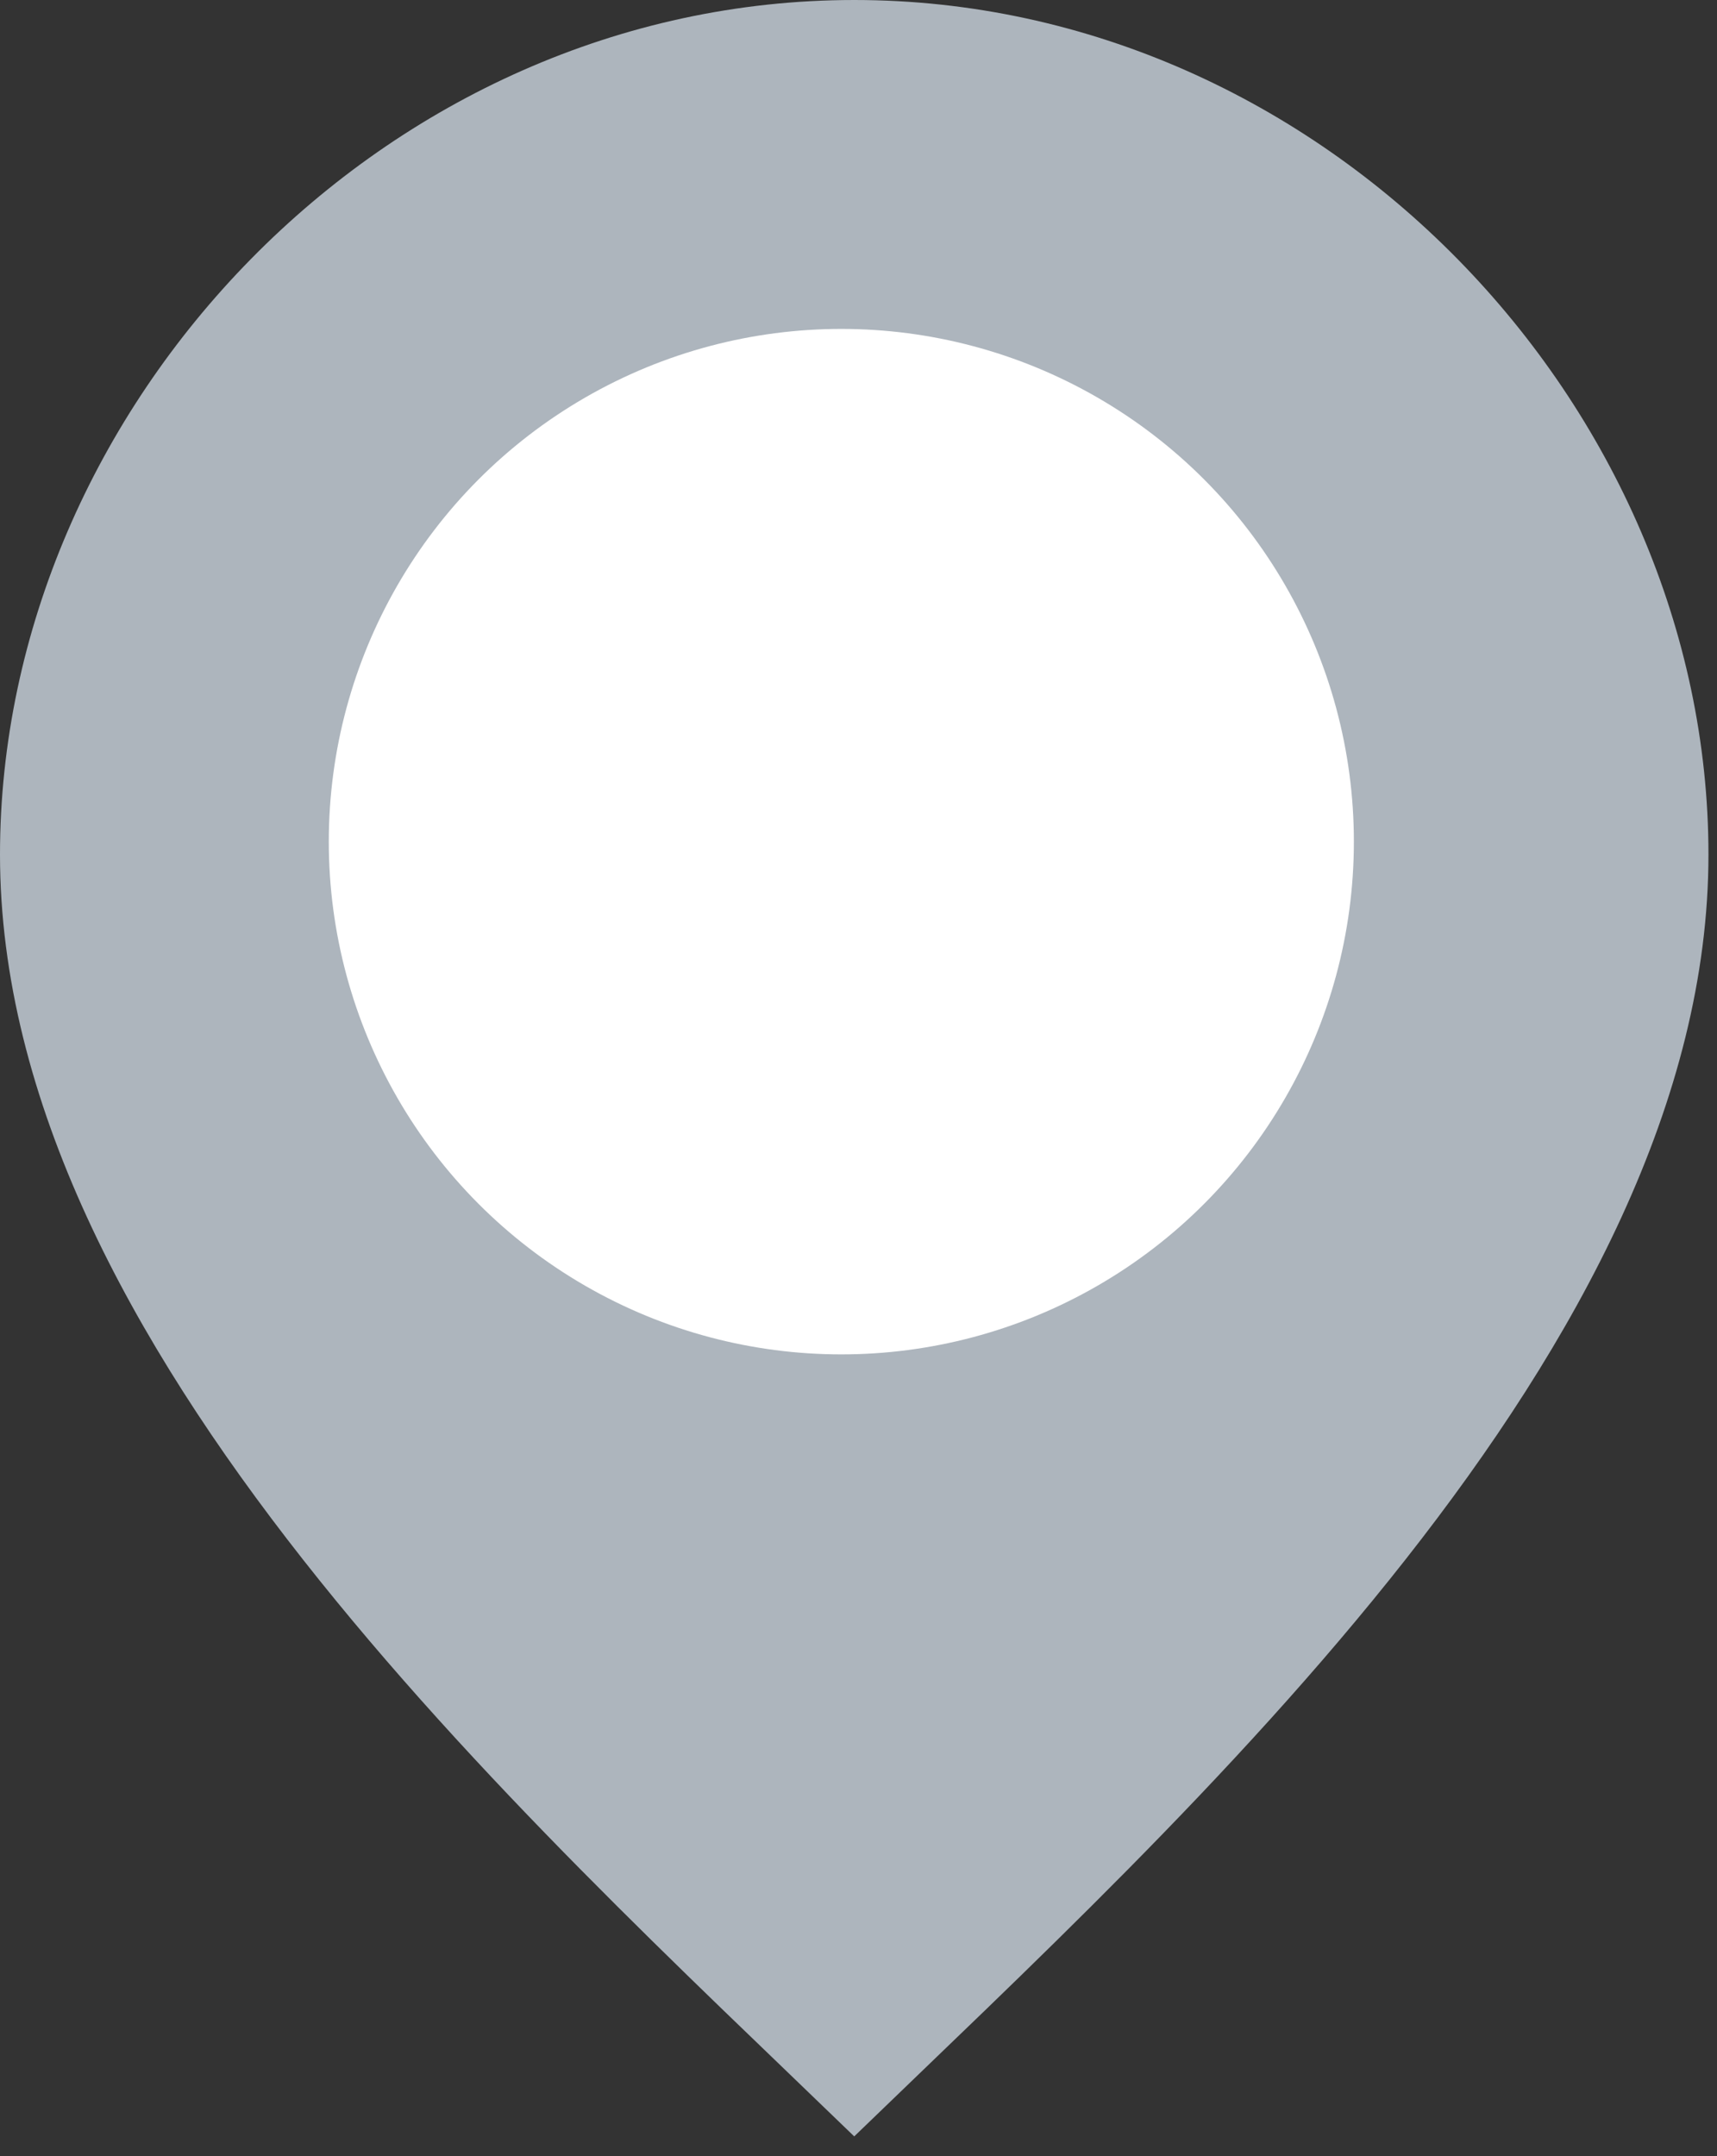
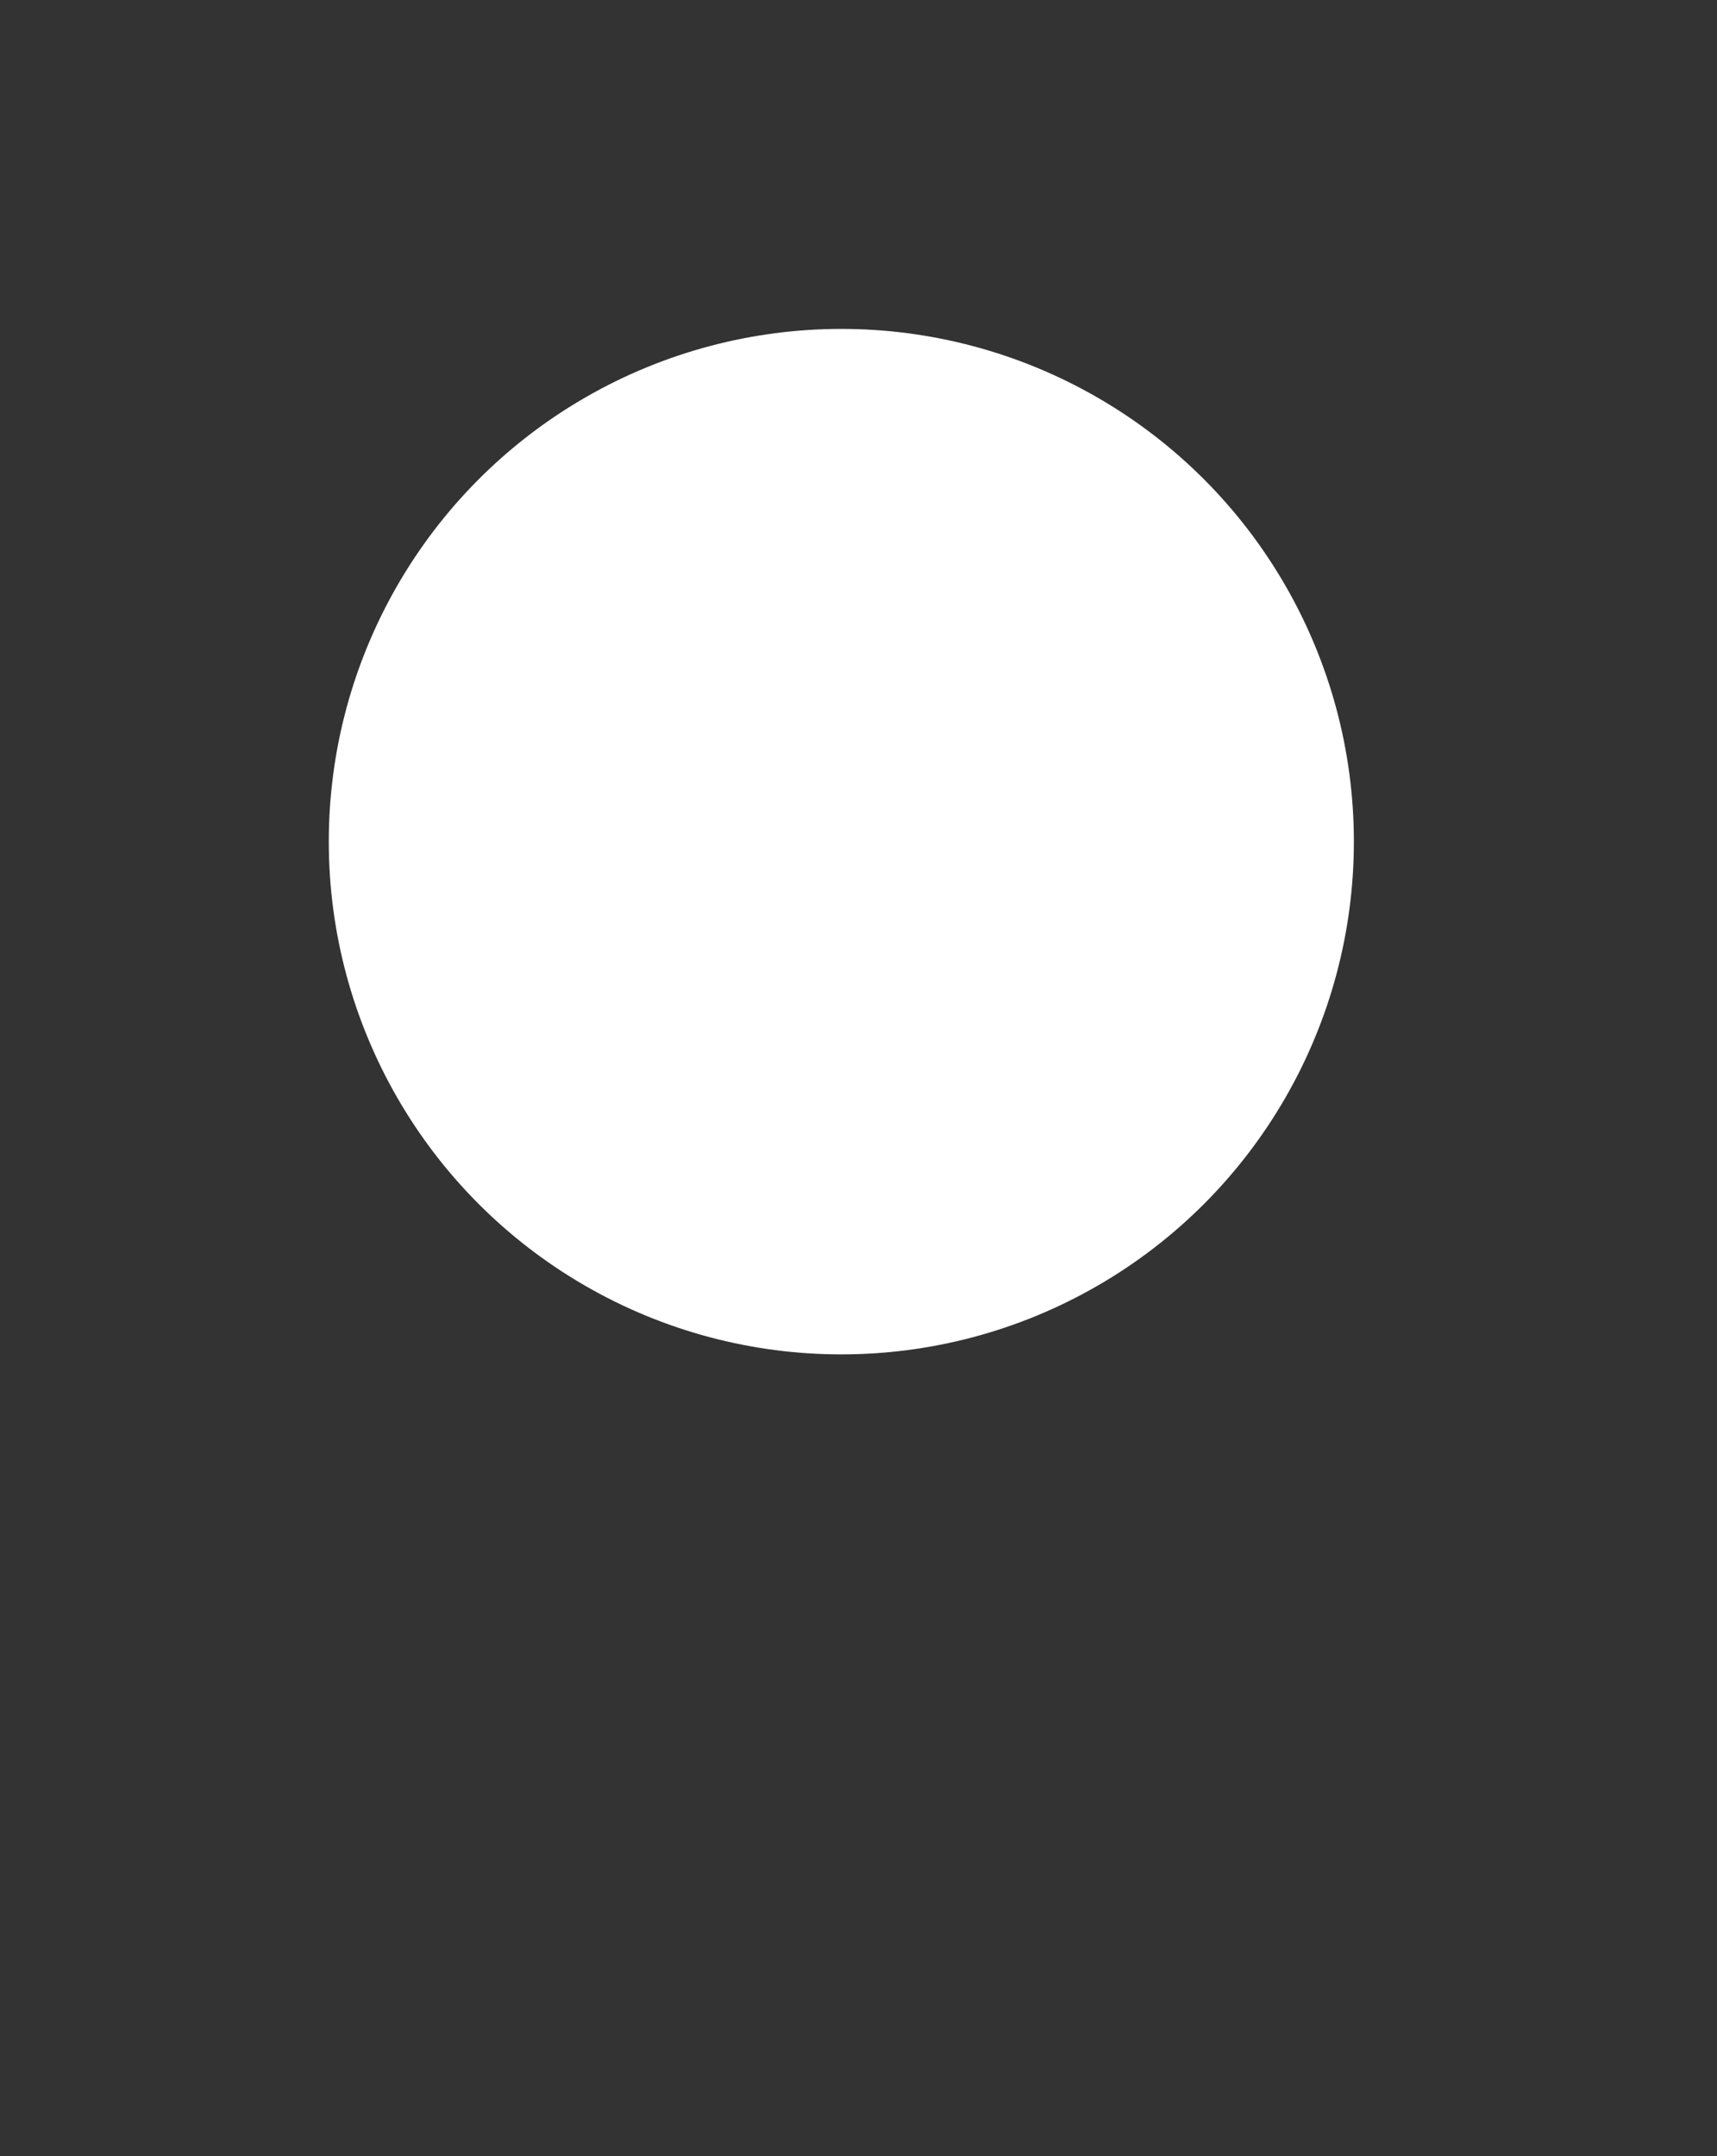
<svg xmlns="http://www.w3.org/2000/svg" width="47px" height="59px" viewBox="0 0 47 59" version="1.1">
  <rect x="0" y="0" width="47" height="59" fill="#333333" stroke="none" />
  <title>Group 11</title>
  <g id="Desktop" stroke="none" stroke-width="1" fill="none" fill-rule="evenodd">
    <g id="Find-Mental-Health-Support" transform="translate(-705, -805)">
      <g id="Group-11" transform="translate(705, 805)">
        <g id="Group-6" transform="translate(0, 0)">
          <g id="noun_Map-Marker_169654" fill="#adb5bd" fill-rule="nonzero">
-             <path d="M23.383,58.458 C32.444,49.689 46.766,36.828 46.766,23.383 C46.766,11.107 36.244,0 23.383,0 C10.522,0 0,11.107 0,23.383 C0,36.828 14.322,49.689 23.383,58.458 Z M11.692,23.383 C11.692,16.953 16.953,11.692 23.383,11.692 C29.813,11.692 35.075,16.953 35.075,23.383 C35.075,29.813 29.813,35.075 23.383,35.075 C16.953,35.075 11.692,29.813 11.692,23.383 Z" id="Shape" />
-           </g>
+             </g>
          <circle id="Oval" fill="#FFFFFF" cx="23.03" cy="23.03" r="14.03" />
        </g>
      </g>
    </g>
  </g>
</svg>